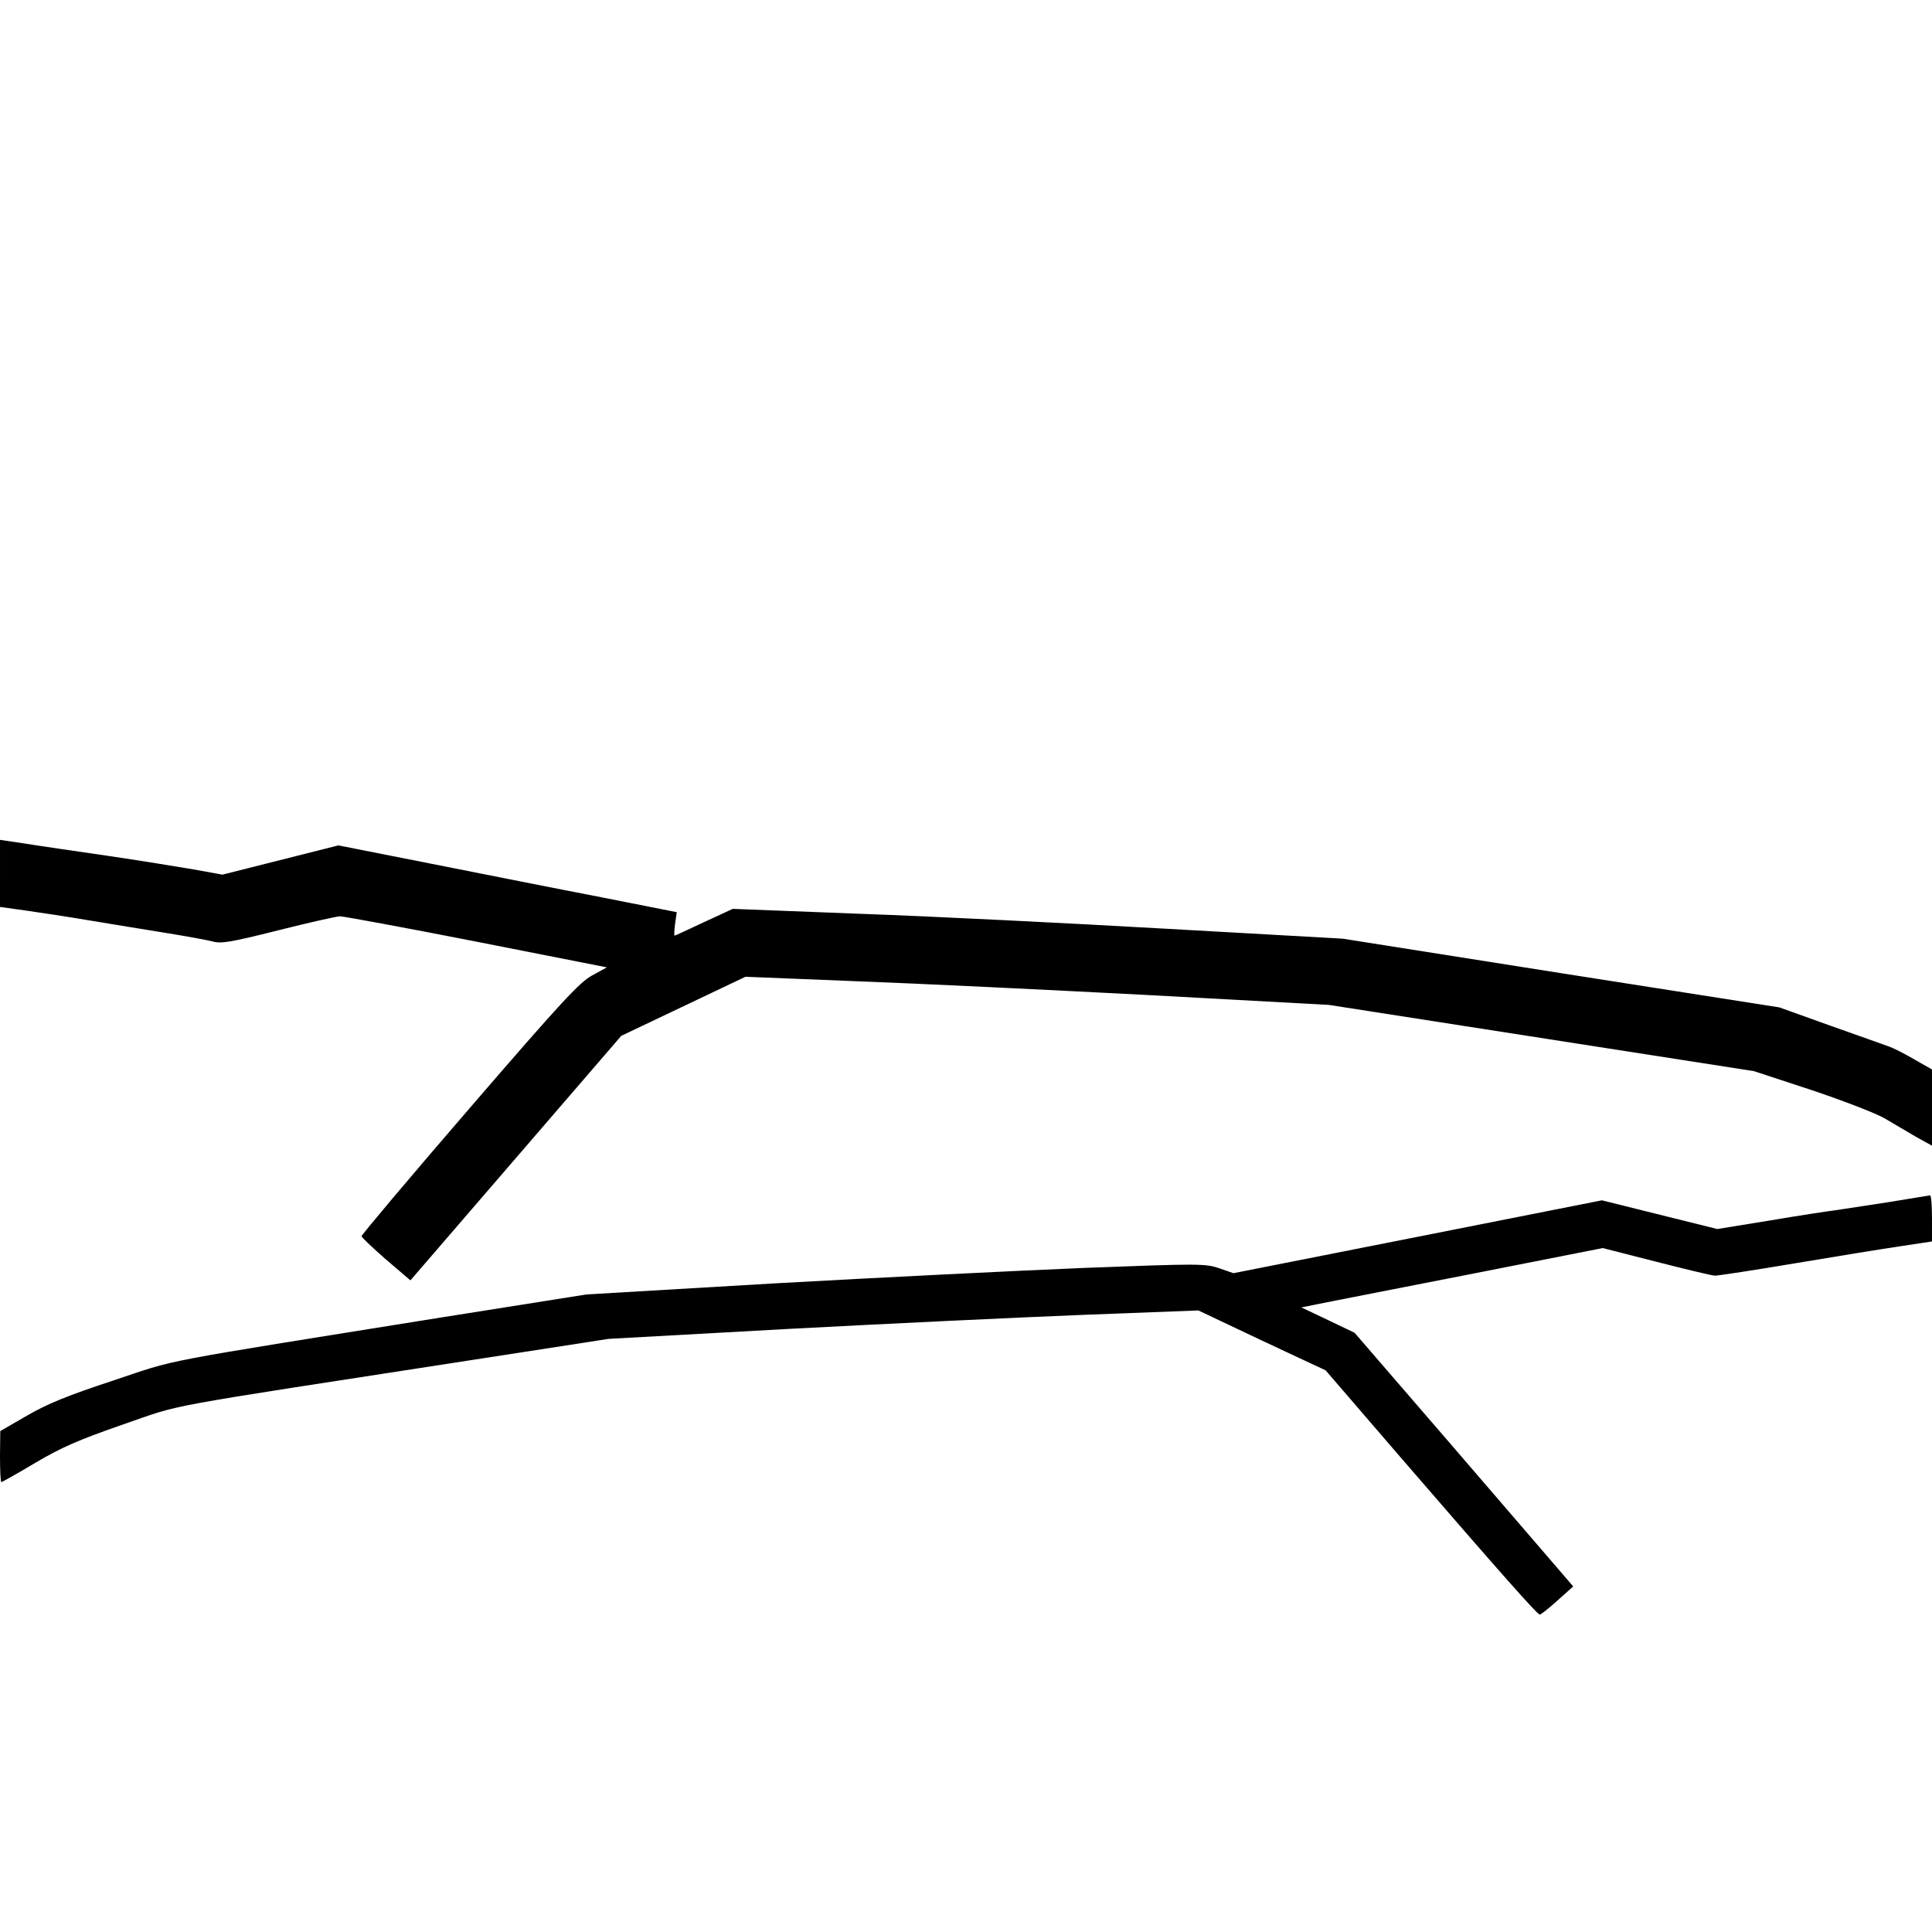
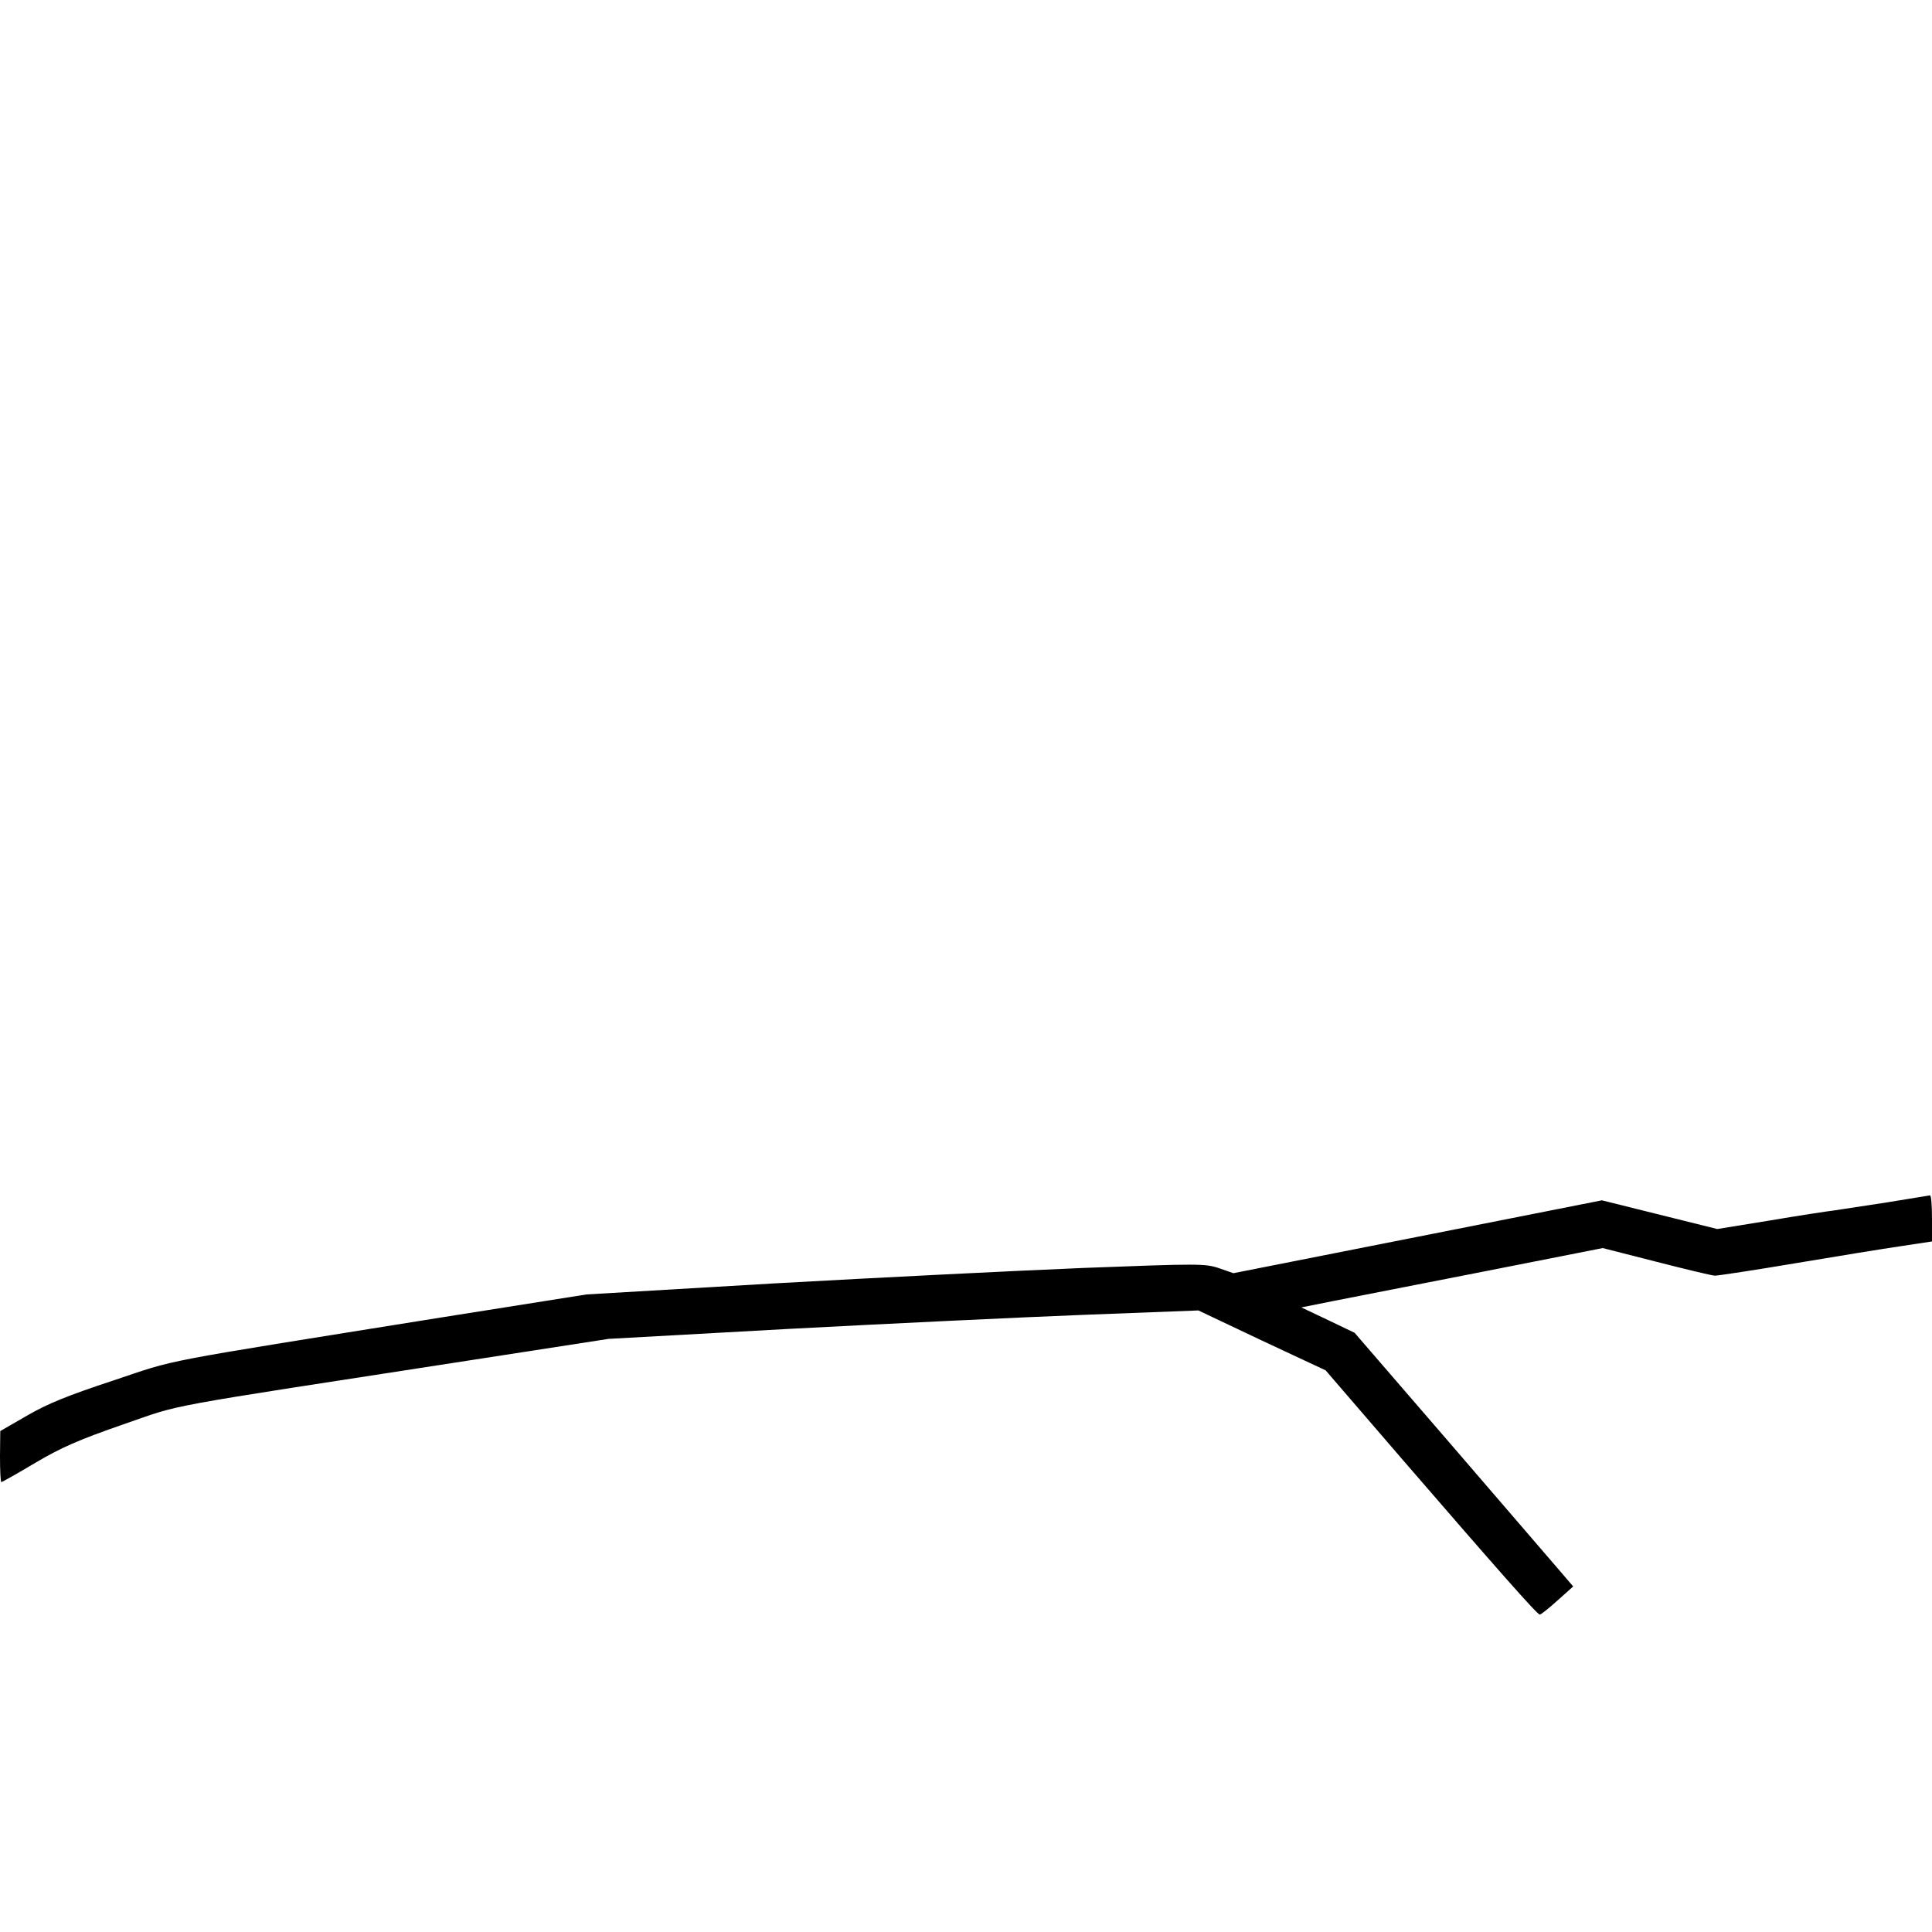
<svg xmlns="http://www.w3.org/2000/svg" version="1.0" width="700pt" height="700pt" viewBox="0 0 700 700" preserveAspectRatio="xMidYMid meet">
  <g transform="translate(0,700) scale(0.1,-0.1)" fill="#000000" stroke="none">
-     <path d="M0 3835 l0 -121 93 -13 c50 -7 155 -23 232 -36 77 -13 201 -33 275 -45 74 -12 151 -26 170 -31 30 -9 66 -3 237 40 111 28 213 51 225 51 13 0 235 -41 495 -92 l472 -93 -55 -30 c-46 -26 -111 -96 -444 -482 -215 -249 -390 -457 -390 -462 0 -4 40 -42 88 -84 l89 -76 382 443 382 443 225 107 225 107 397 -16 c218 -8 694 -31 1057 -50 l660 -36 770 -120 770 -120 210 -69 c116 -39 235 -85 265 -103 30 -18 81 -48 112 -66 l58 -32 0 138 0 138 -63 36 c-34 20 -75 41 -92 47 -16 6 -113 40 -214 76 l-184 66 -791 124 -791 125 -640 36 c-352 20 -849 45 -1105 54 l-465 18 -104 -48 c-57 -27 -105 -49 -107 -49 -2 0 -1 19 2 43 l6 42 -273 54 c-151 29 -427 84 -614 121 l-339 67 -210 -53 -210 -53 -105 19 c-59 10 -200 33 -316 50 -116 17 -249 36 -297 44 l-88 13 0 -122z" />
    <path d="M6840 2644 c-80 -12 -165 -25 -190 -29 -25 -3 -131 -19 -237 -37 l-191 -31 -209 52 -209 52 -667 -132 -668 -132 -52 18 c-50 17 -72 17 -492 1 -242 -10 -746 -35 -1120 -56 l-680 -40 -530 -84 c-1048 -168 -946 -148 -1185 -228 -164 -54 -238 -84 -312 -127 l-97 -56 -1 -92 c0 -51 2 -93 5 -93 2 0 58 31 123 70 95 56 157 83 318 139 224 77 95 53 1274 235 l485 75 650 36 c358 19 839 42 1069 51 l418 16 230 -109 231 -108 280 -325 c350 -405 487 -560 496 -560 4 0 33 23 64 51 l57 51 -48 56 c-27 31 -205 238 -396 460 l-348 403 -96 46 -97 46 115 23 c63 12 309 61 546 107 l431 85 192 -49 c105 -27 201 -50 214 -51 12 0 144 20 292 45 149 25 321 53 383 62 l112 17 0 84 c0 46 -3 83 -7 83 -5 -1 -73 -12 -153 -25z" />
  </g>
</svg>